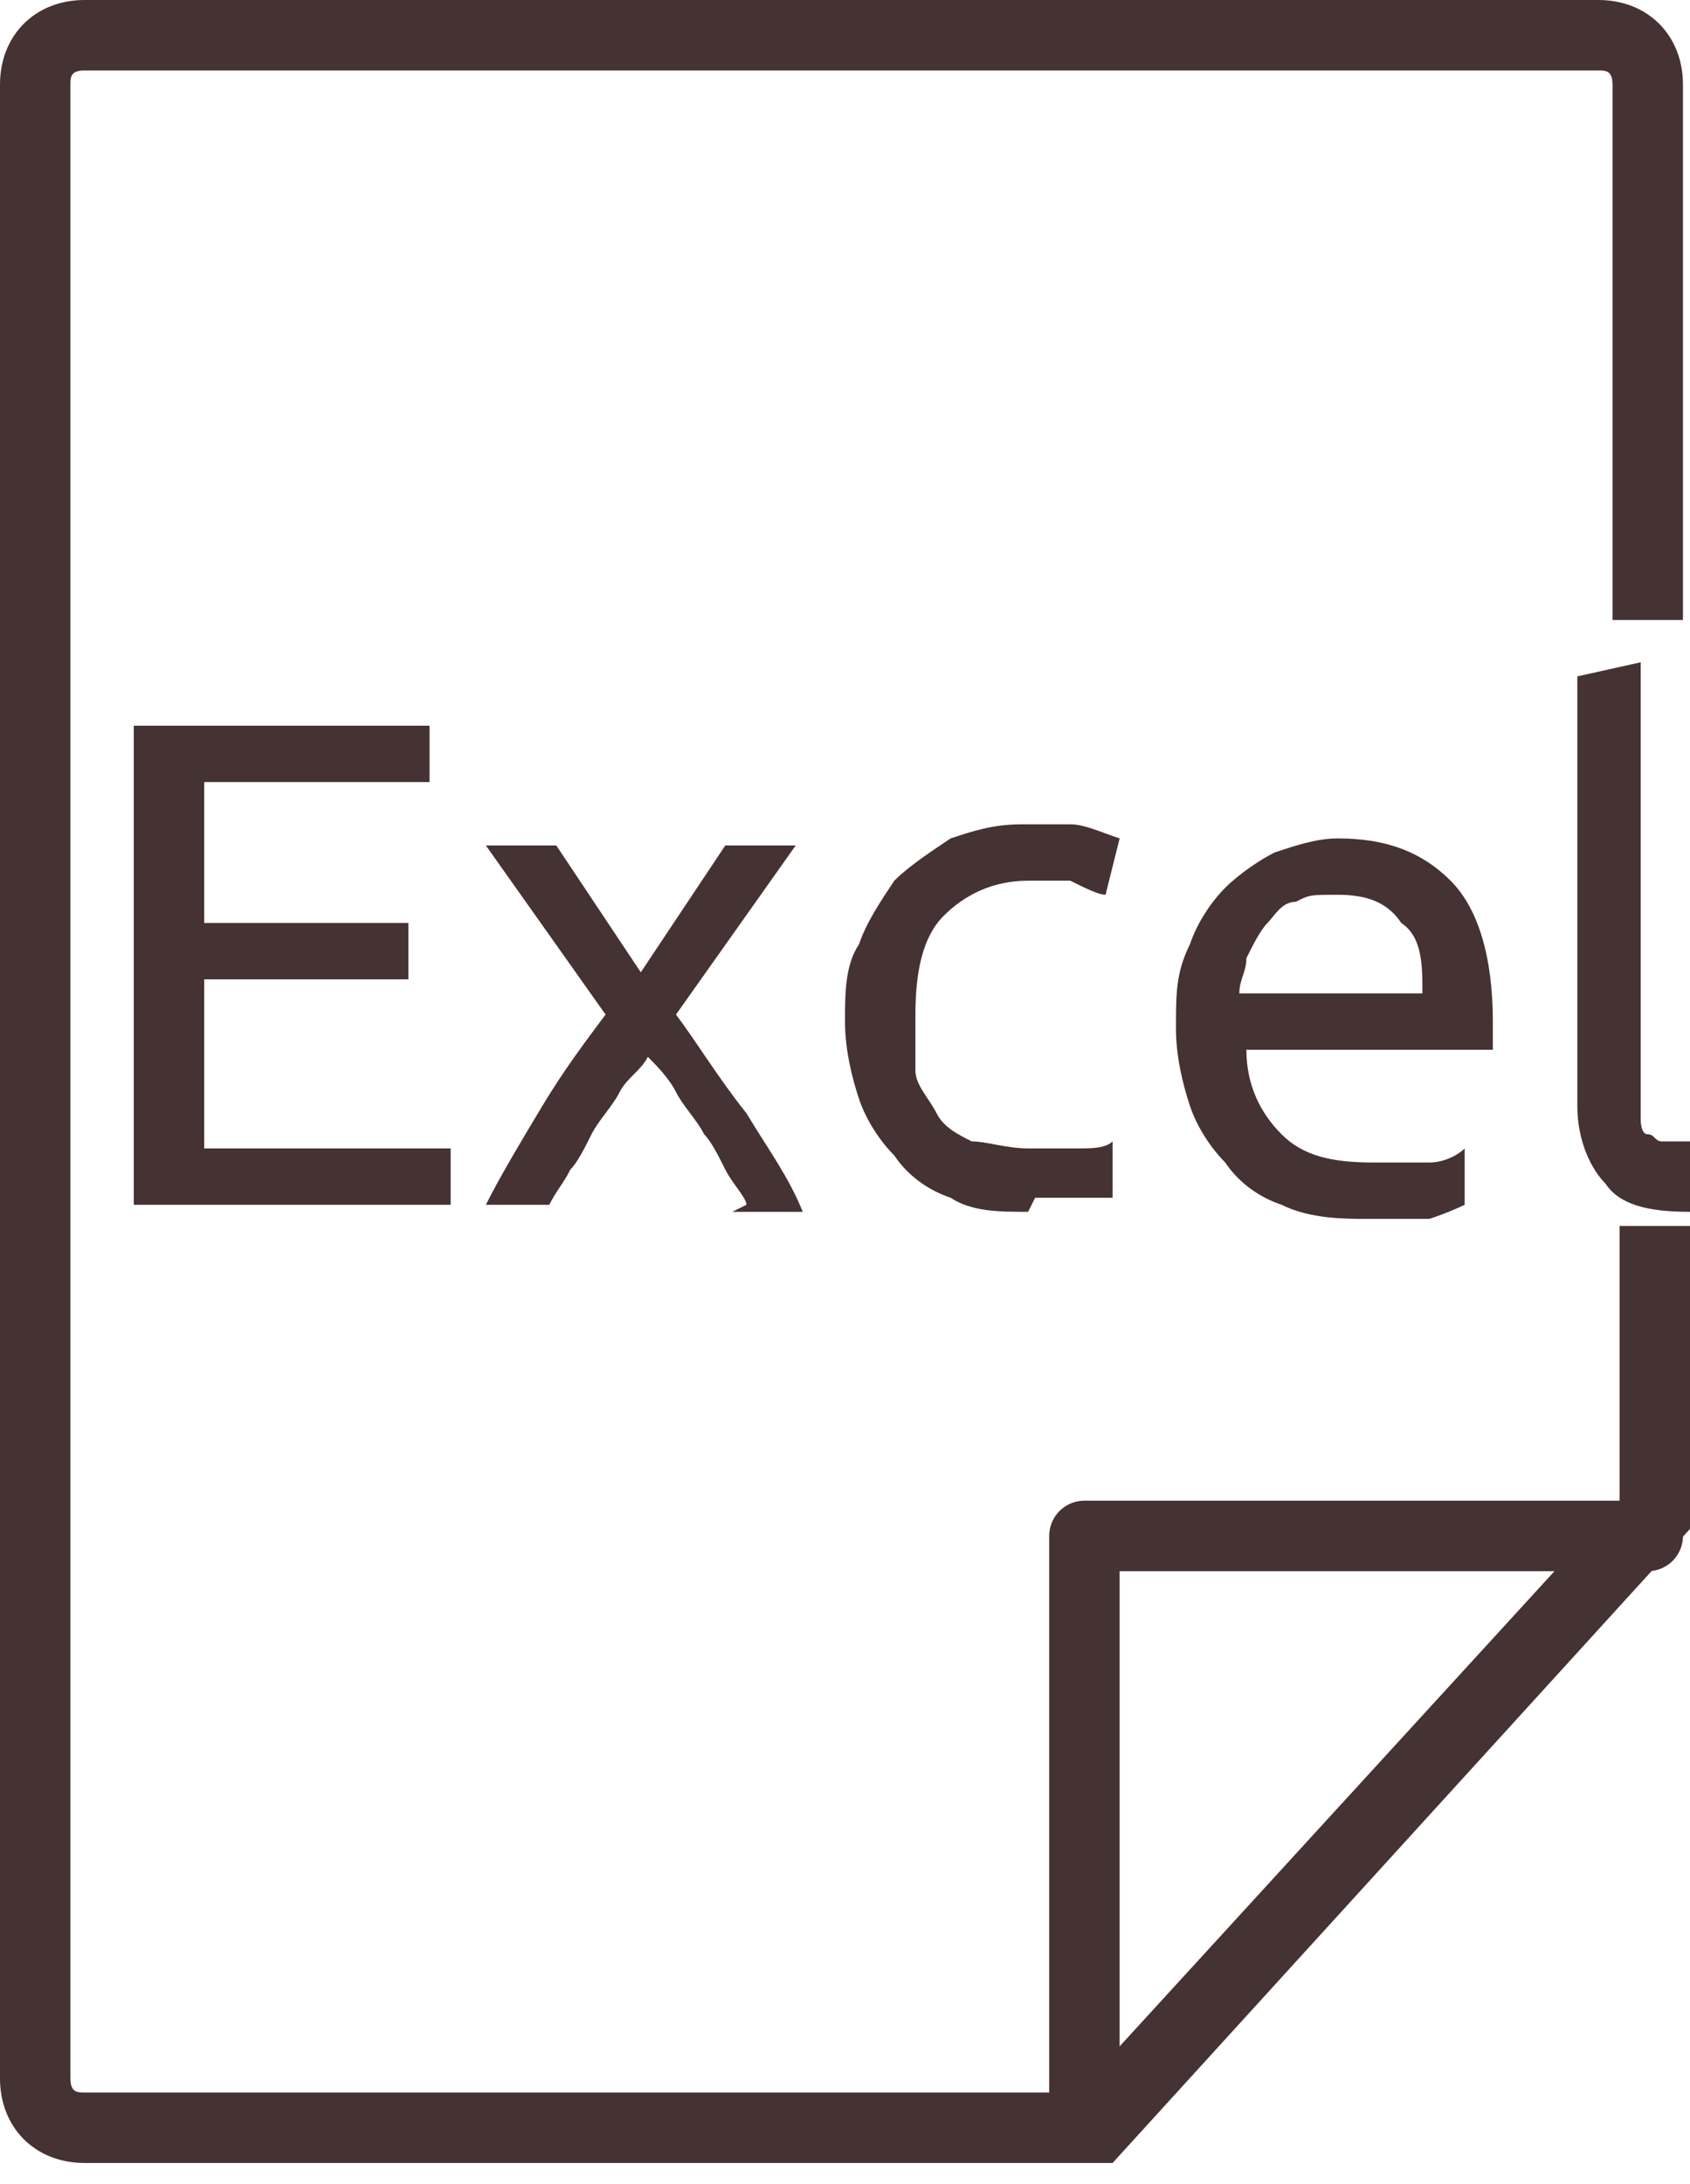
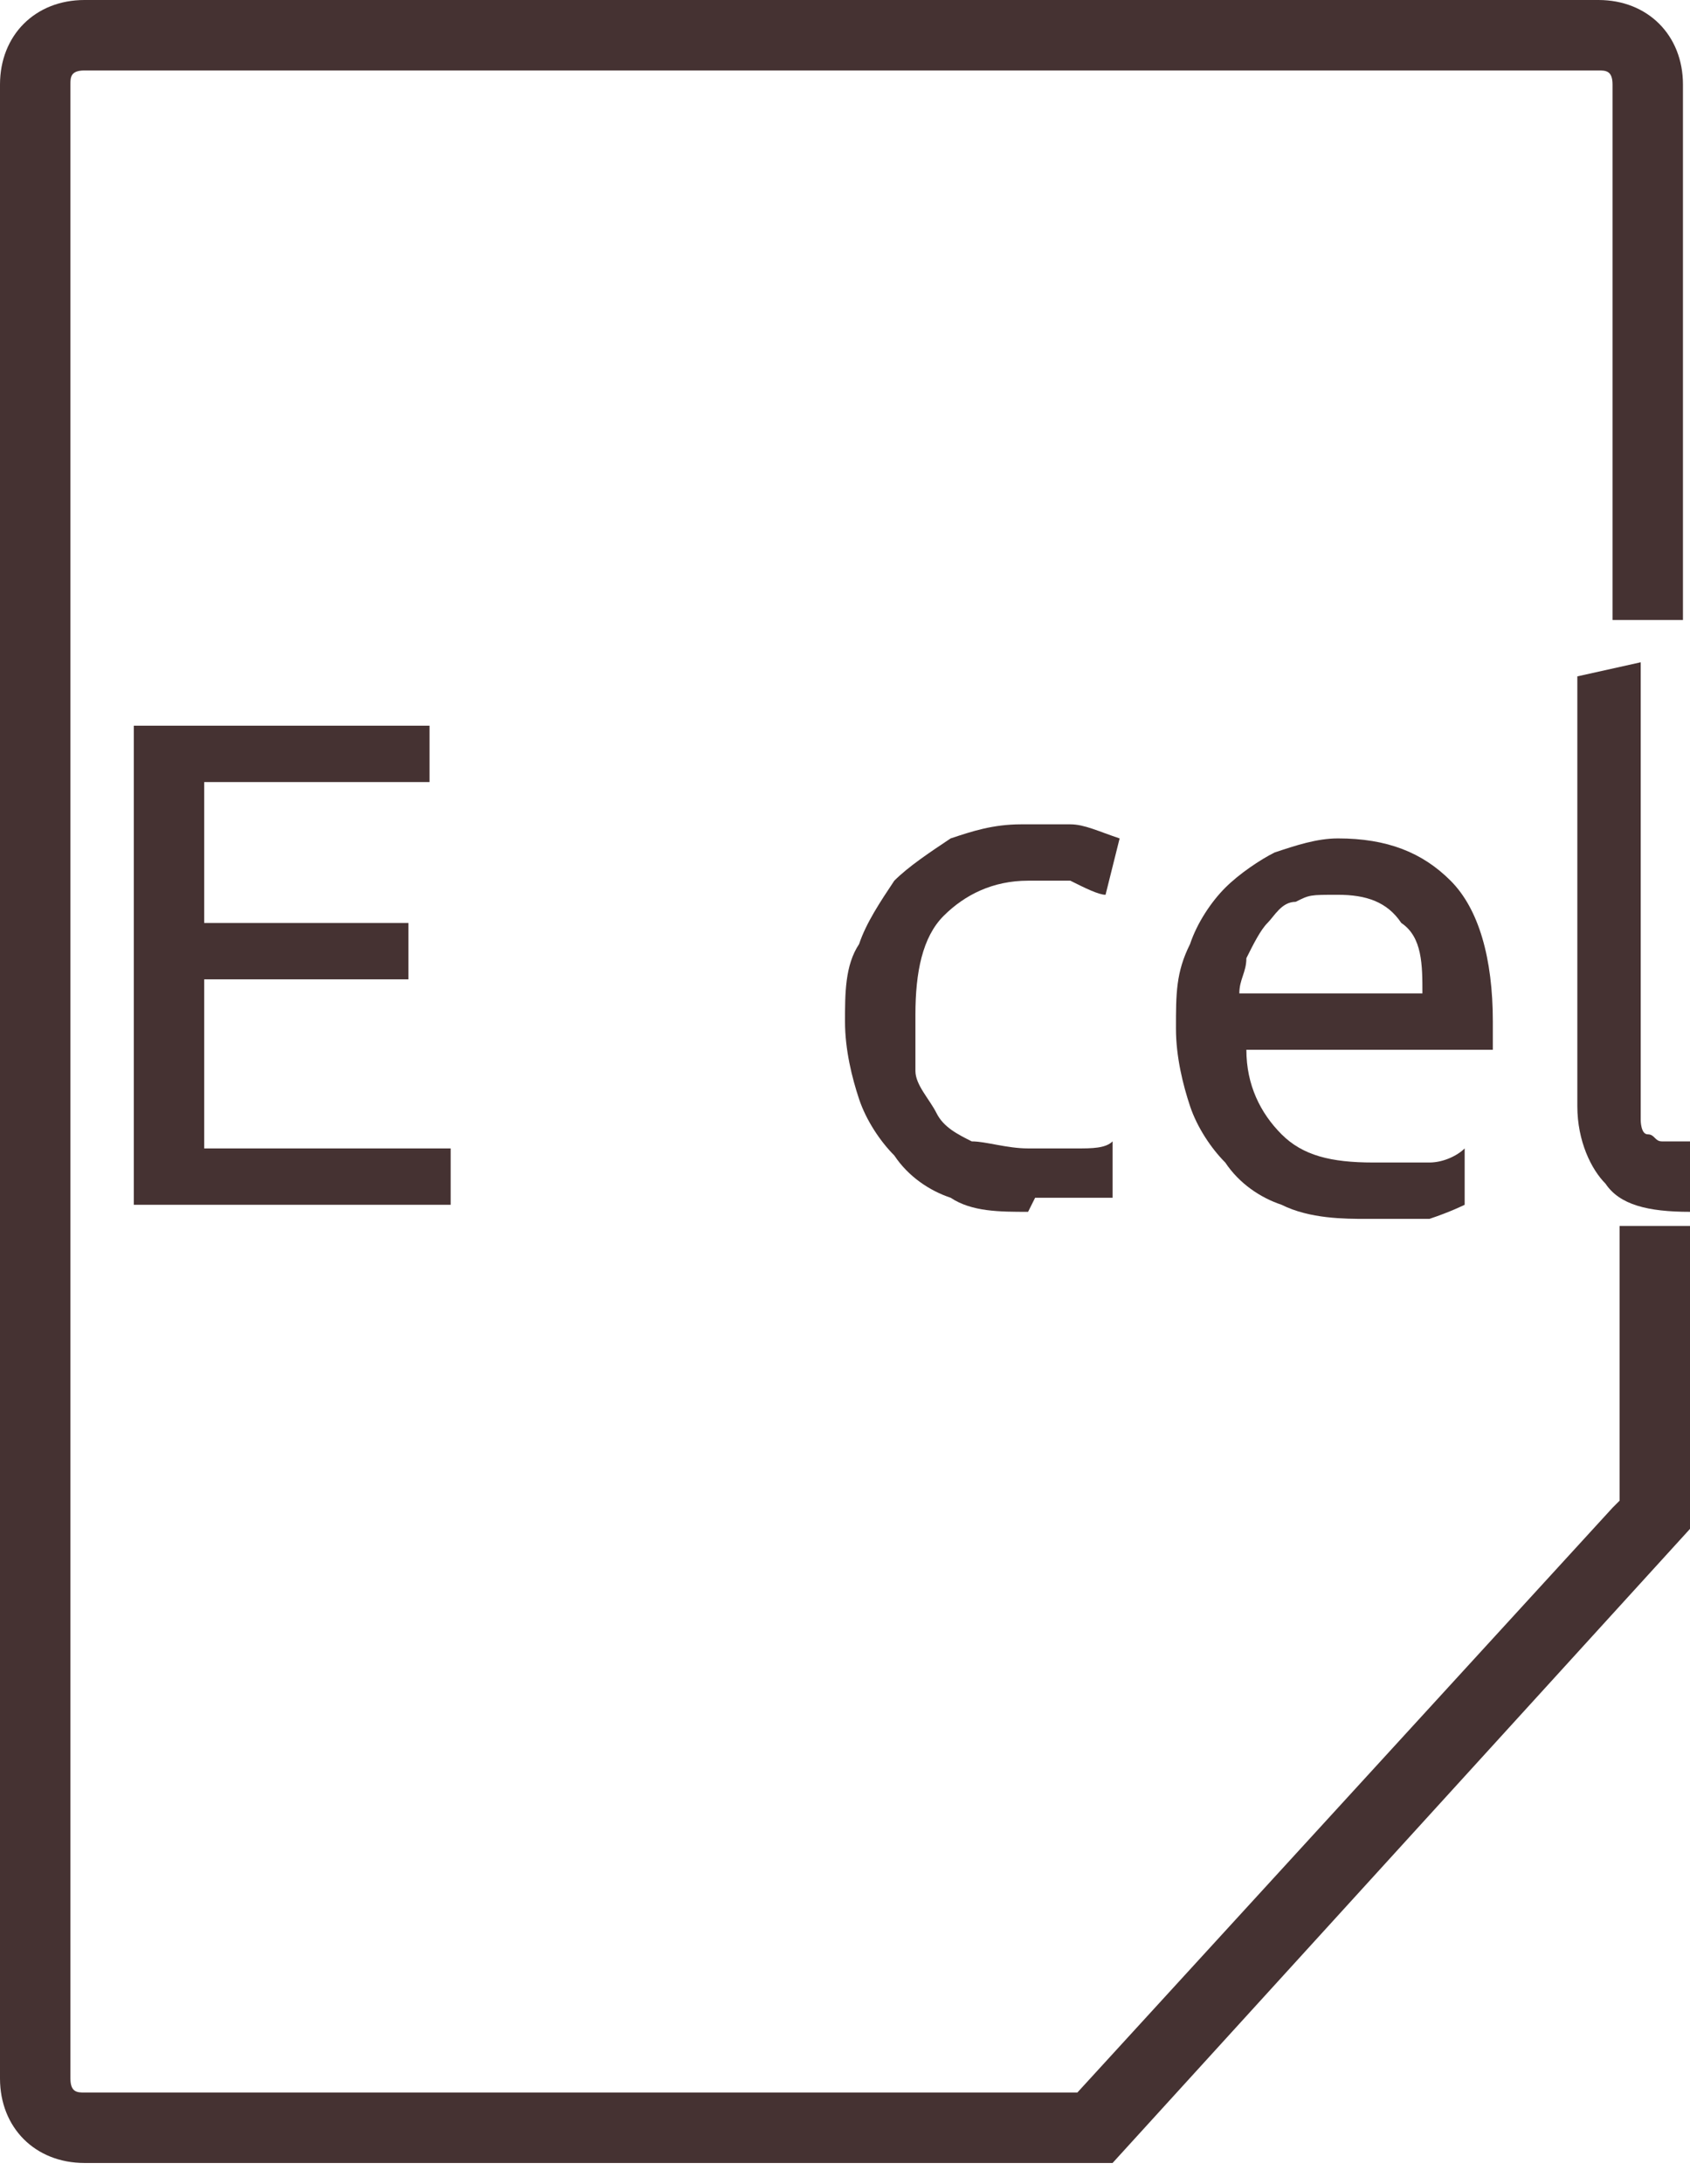
<svg xmlns="http://www.w3.org/2000/svg" id="_レイヤー_1" data-name="レイヤー_1" version="1.1" viewBox="0 0 24 31">
  <defs>
    <style>
      .st0, .st1 {
        fill: none;
      }

      .st1 {
        stroke: #453232;
        stroke-linecap: round;
        stroke-linejoin: round;
      }

      .st2 {
        fill: #453232;
      }
    </style>
  </defs>
  <g>
-     <path class="st1" d="M23.4,21.8h-8v8.2" />
    <g>
      <path class="st2" d="M1.9,17.1v-6.8h4.2v.8h-3.2v2h2.9v.8h-2.9v2.4h3.5v.8H1.9Z" />
-       <path class="st2" d="M10.6,17.1c0-.1-.2-.3-.3-.5-.1-.2-.2-.4-.3-.5-.1-.2-.3-.4-.4-.6-.1-.2-.3-.4-.4-.5-.1.2-.3.3-.4.5s-.3.4-.4.6c-.1.2-.2.4-.3.5-.1.2-.2.3-.3.5h-.9c.2-.4.5-.9.8-1.4.3-.5.6-.9.9-1.3l-1.7-2.4h1l1.2,1.8,1.2-1.8h1l-1.7,2.4c.3.4.6.9,1,1.4.3.5.6.9.8,1.4h-1Z" />
      <path class="st2" d="M14.6,17.2c-.4,0-.8,0-1.1-.2-.3-.1-.6-.3-.8-.6-.2-.2-.4-.5-.5-.8-.1-.3-.2-.7-.2-1.1s0-.8.2-1.1c.1-.3.3-.6.5-.9.2-.2.5-.4.8-.6.3-.1.6-.2,1-.2s.5,0,.7,0c.2,0,.4.1.7.2l-.2.8c-.1,0-.3-.1-.5-.2-.2,0-.4,0-.6,0-.5,0-.9.2-1.2.5-.3.3-.4.8-.4,1.4s0,.5,0,.8c0,.2.2.4.3.6s.3.3.5.4c.2,0,.5.1.8.1s.5,0,.7,0c.2,0,.4,0,.5-.1v.8c0,0,0,0,0,0,0,0-.2,0-.3,0-.1,0-.3,0-.4,0-.1,0-.3,0-.4,0Z" />
      <path class="st2" d="M16.7,14.6c0-.5,0-.8.2-1.2.1-.3.3-.6.5-.8.2-.2.5-.4.7-.5.3-.1.6-.2.9-.2.7,0,1.2.2,1.6.6.4.4.6,1.1.6,2v.2c0,0,0,.1,0,.2h-3.5c0,.5.2.9.5,1.2.3.3.7.4,1.3.4s.6,0,.8,0c.2,0,.4-.1.5-.2v.8c0,0-.2.1-.5.2-.3,0-.6,0-.9,0s-.8,0-1.2-.2c-.3-.1-.6-.3-.8-.6-.2-.2-.4-.5-.5-.8-.1-.3-.2-.7-.2-1.1ZM20.2,14.1c0-.4,0-.8-.3-1-.2-.3-.5-.4-.9-.4s-.4,0-.6.1c-.2,0-.3.2-.4.3-.1.1-.2.3-.3.5,0,.2-.1.3-.1.5h2.5Z" />
      <path class="st2" d="M24,17.2c-.6,0-1-.1-1.2-.4-.2-.2-.4-.6-.4-1.1v-6.1l.9-.2v6.1c0,.2,0,.3,0,.4,0,0,0,.2.1.2s.1.1.2.1c0,0,.2,0,.4,0v.8Z" />
    </g>
  </g>
  <g>
    <path class="st0" d="M1.2,0H0v1.2C0,.5.5,0,1.2,0Z" />
-     <path class="st0" d="M0,29.5v1.2h1.2c-.7,0-1.2-.5-1.2-1.2Z" />
    <polygon class="st0" points="23.9 30.7 23.9 21.7 15.8 30.7 23.9 30.7" />
-     <path class="st0" d="M23.9,1.2V0h-1.2c.7,0,1.2.5,1.2,1.2Z" />
    <path class="st2" d="M22.9,21.4l-7.6,8.3H1.2c-.1,0-.2,0-.2-.2V1.2c0-.1,0-.2.2-.2h21.5c.1,0,.2,0,.2.2v7.6h1V1.2c0-.7-.5-1.2-1.2-1.2H1.2C.5,0,0,.5,0,1.2v28.3c0,.7.5,1.2,1.2,1.2h14.6l8.2-9v-4.3h-1v3.9Z" />
  </g>
</svg>